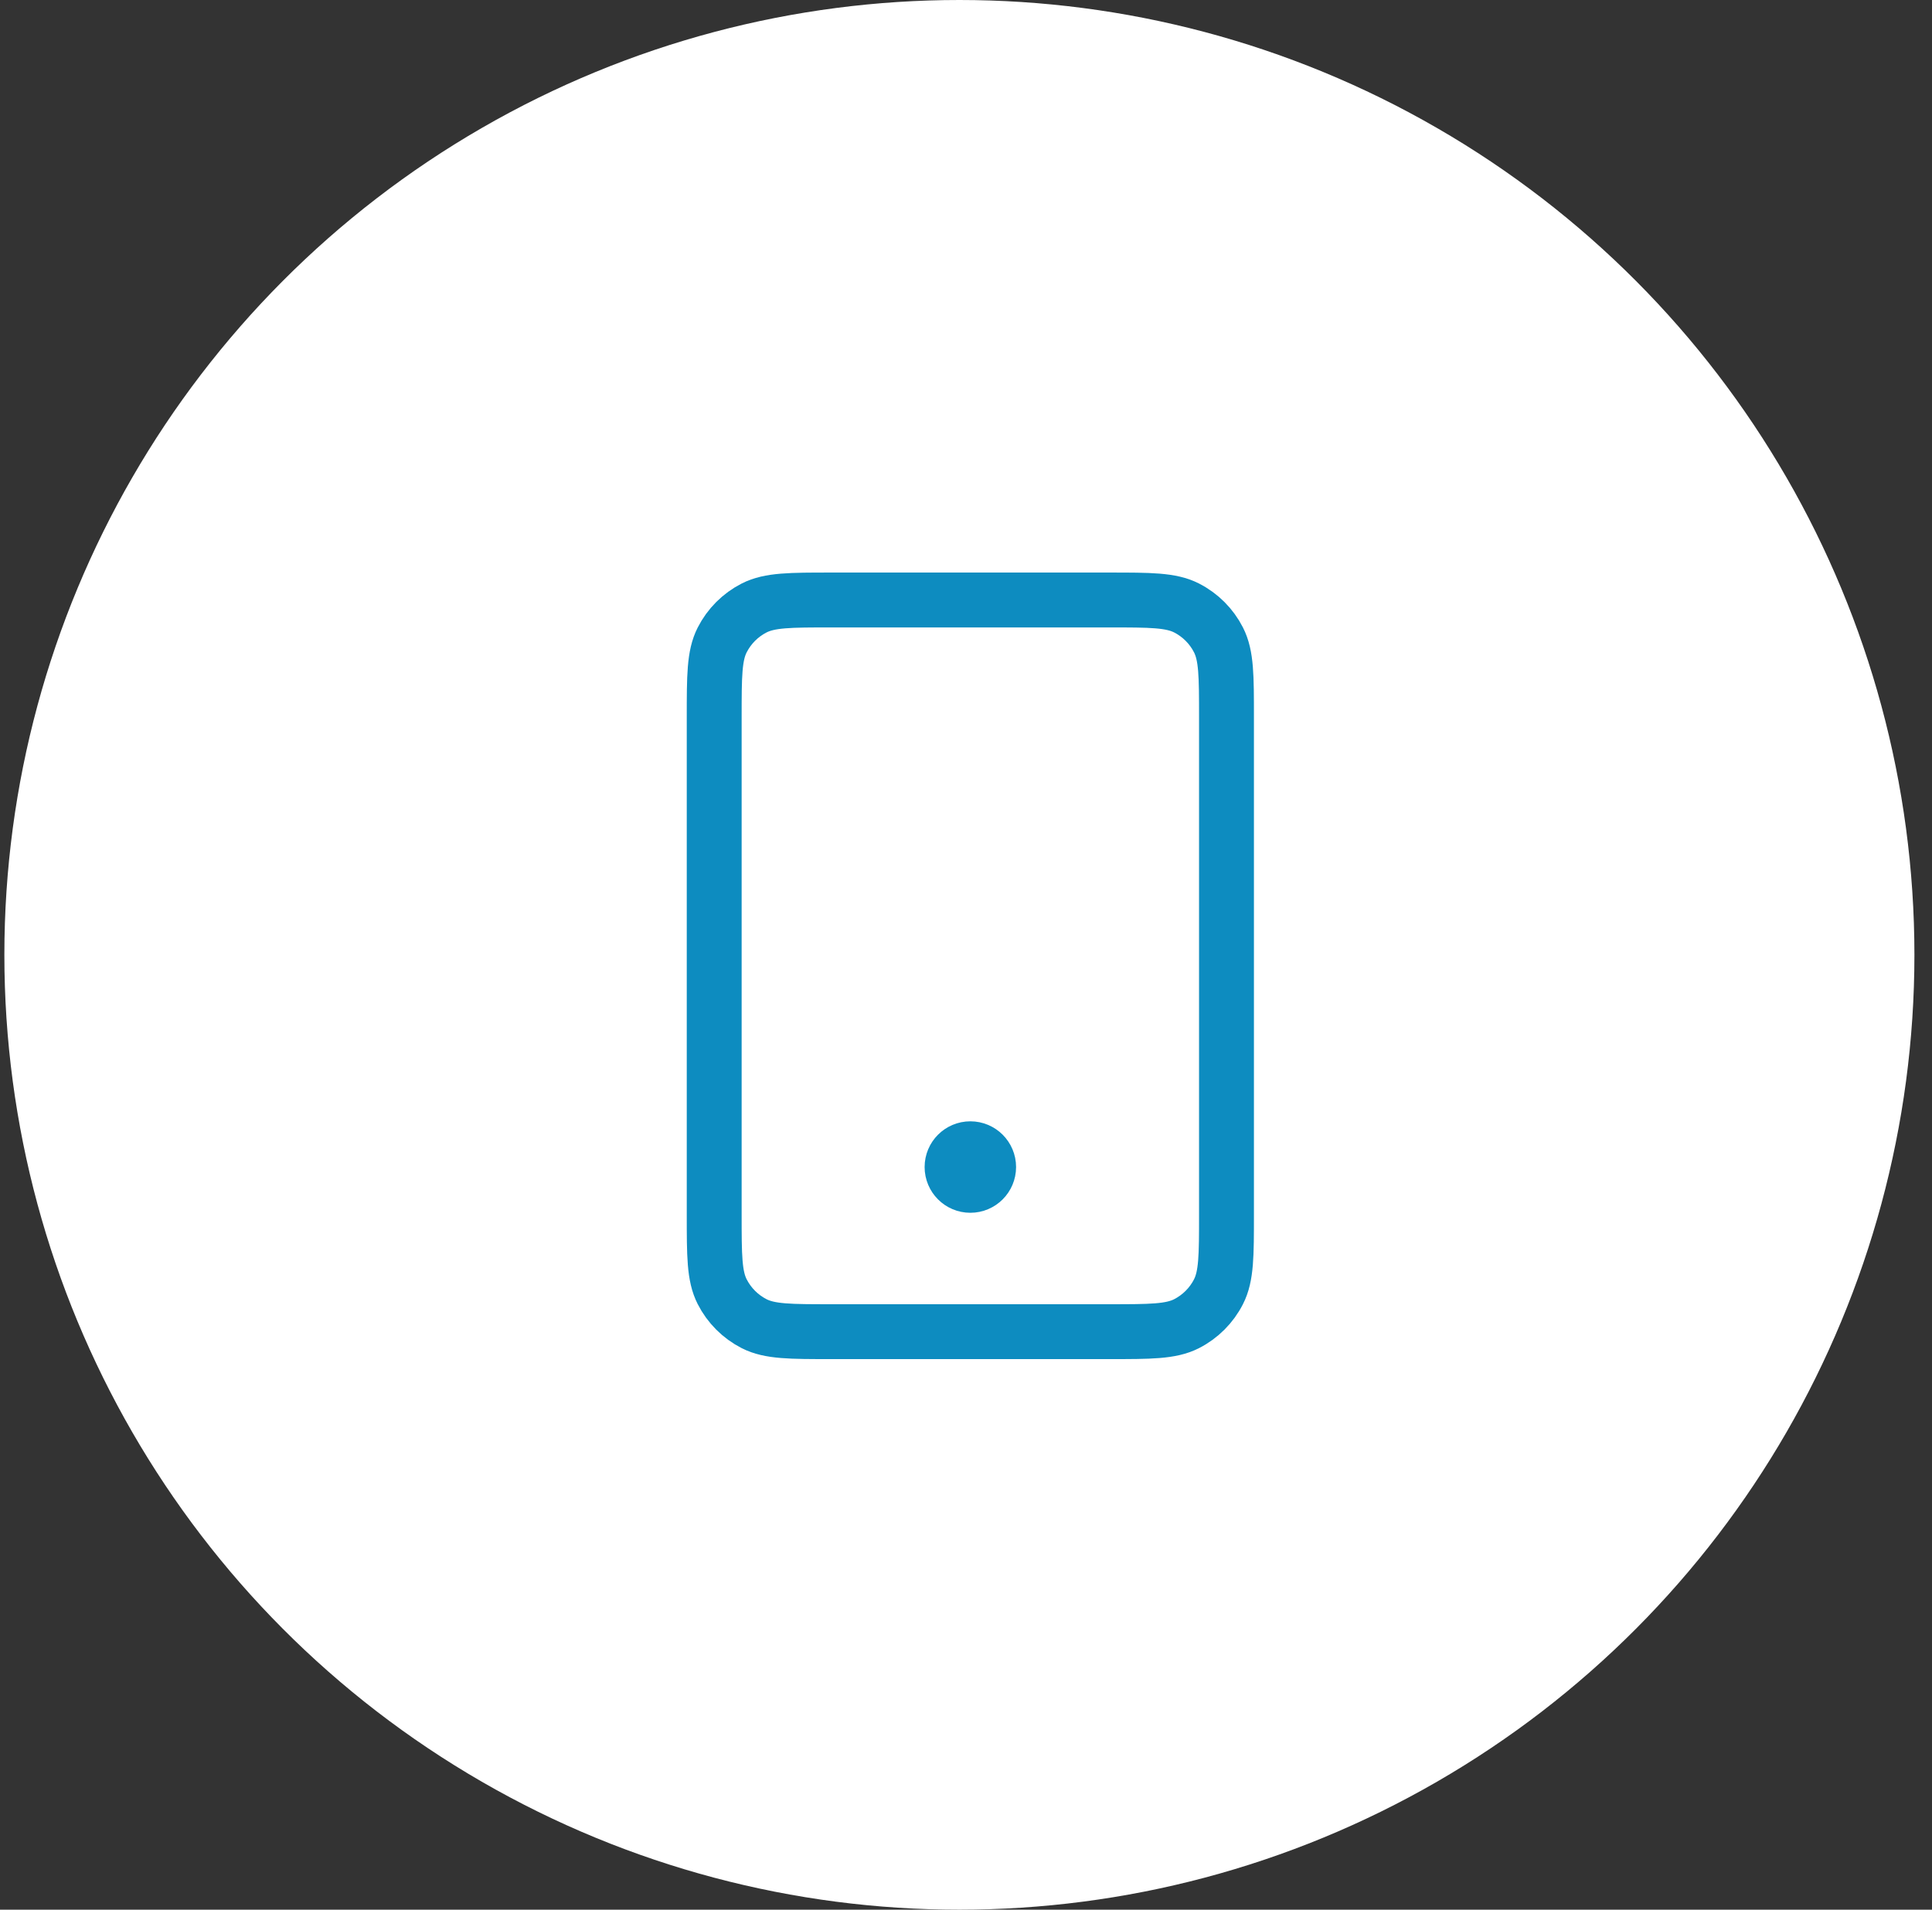
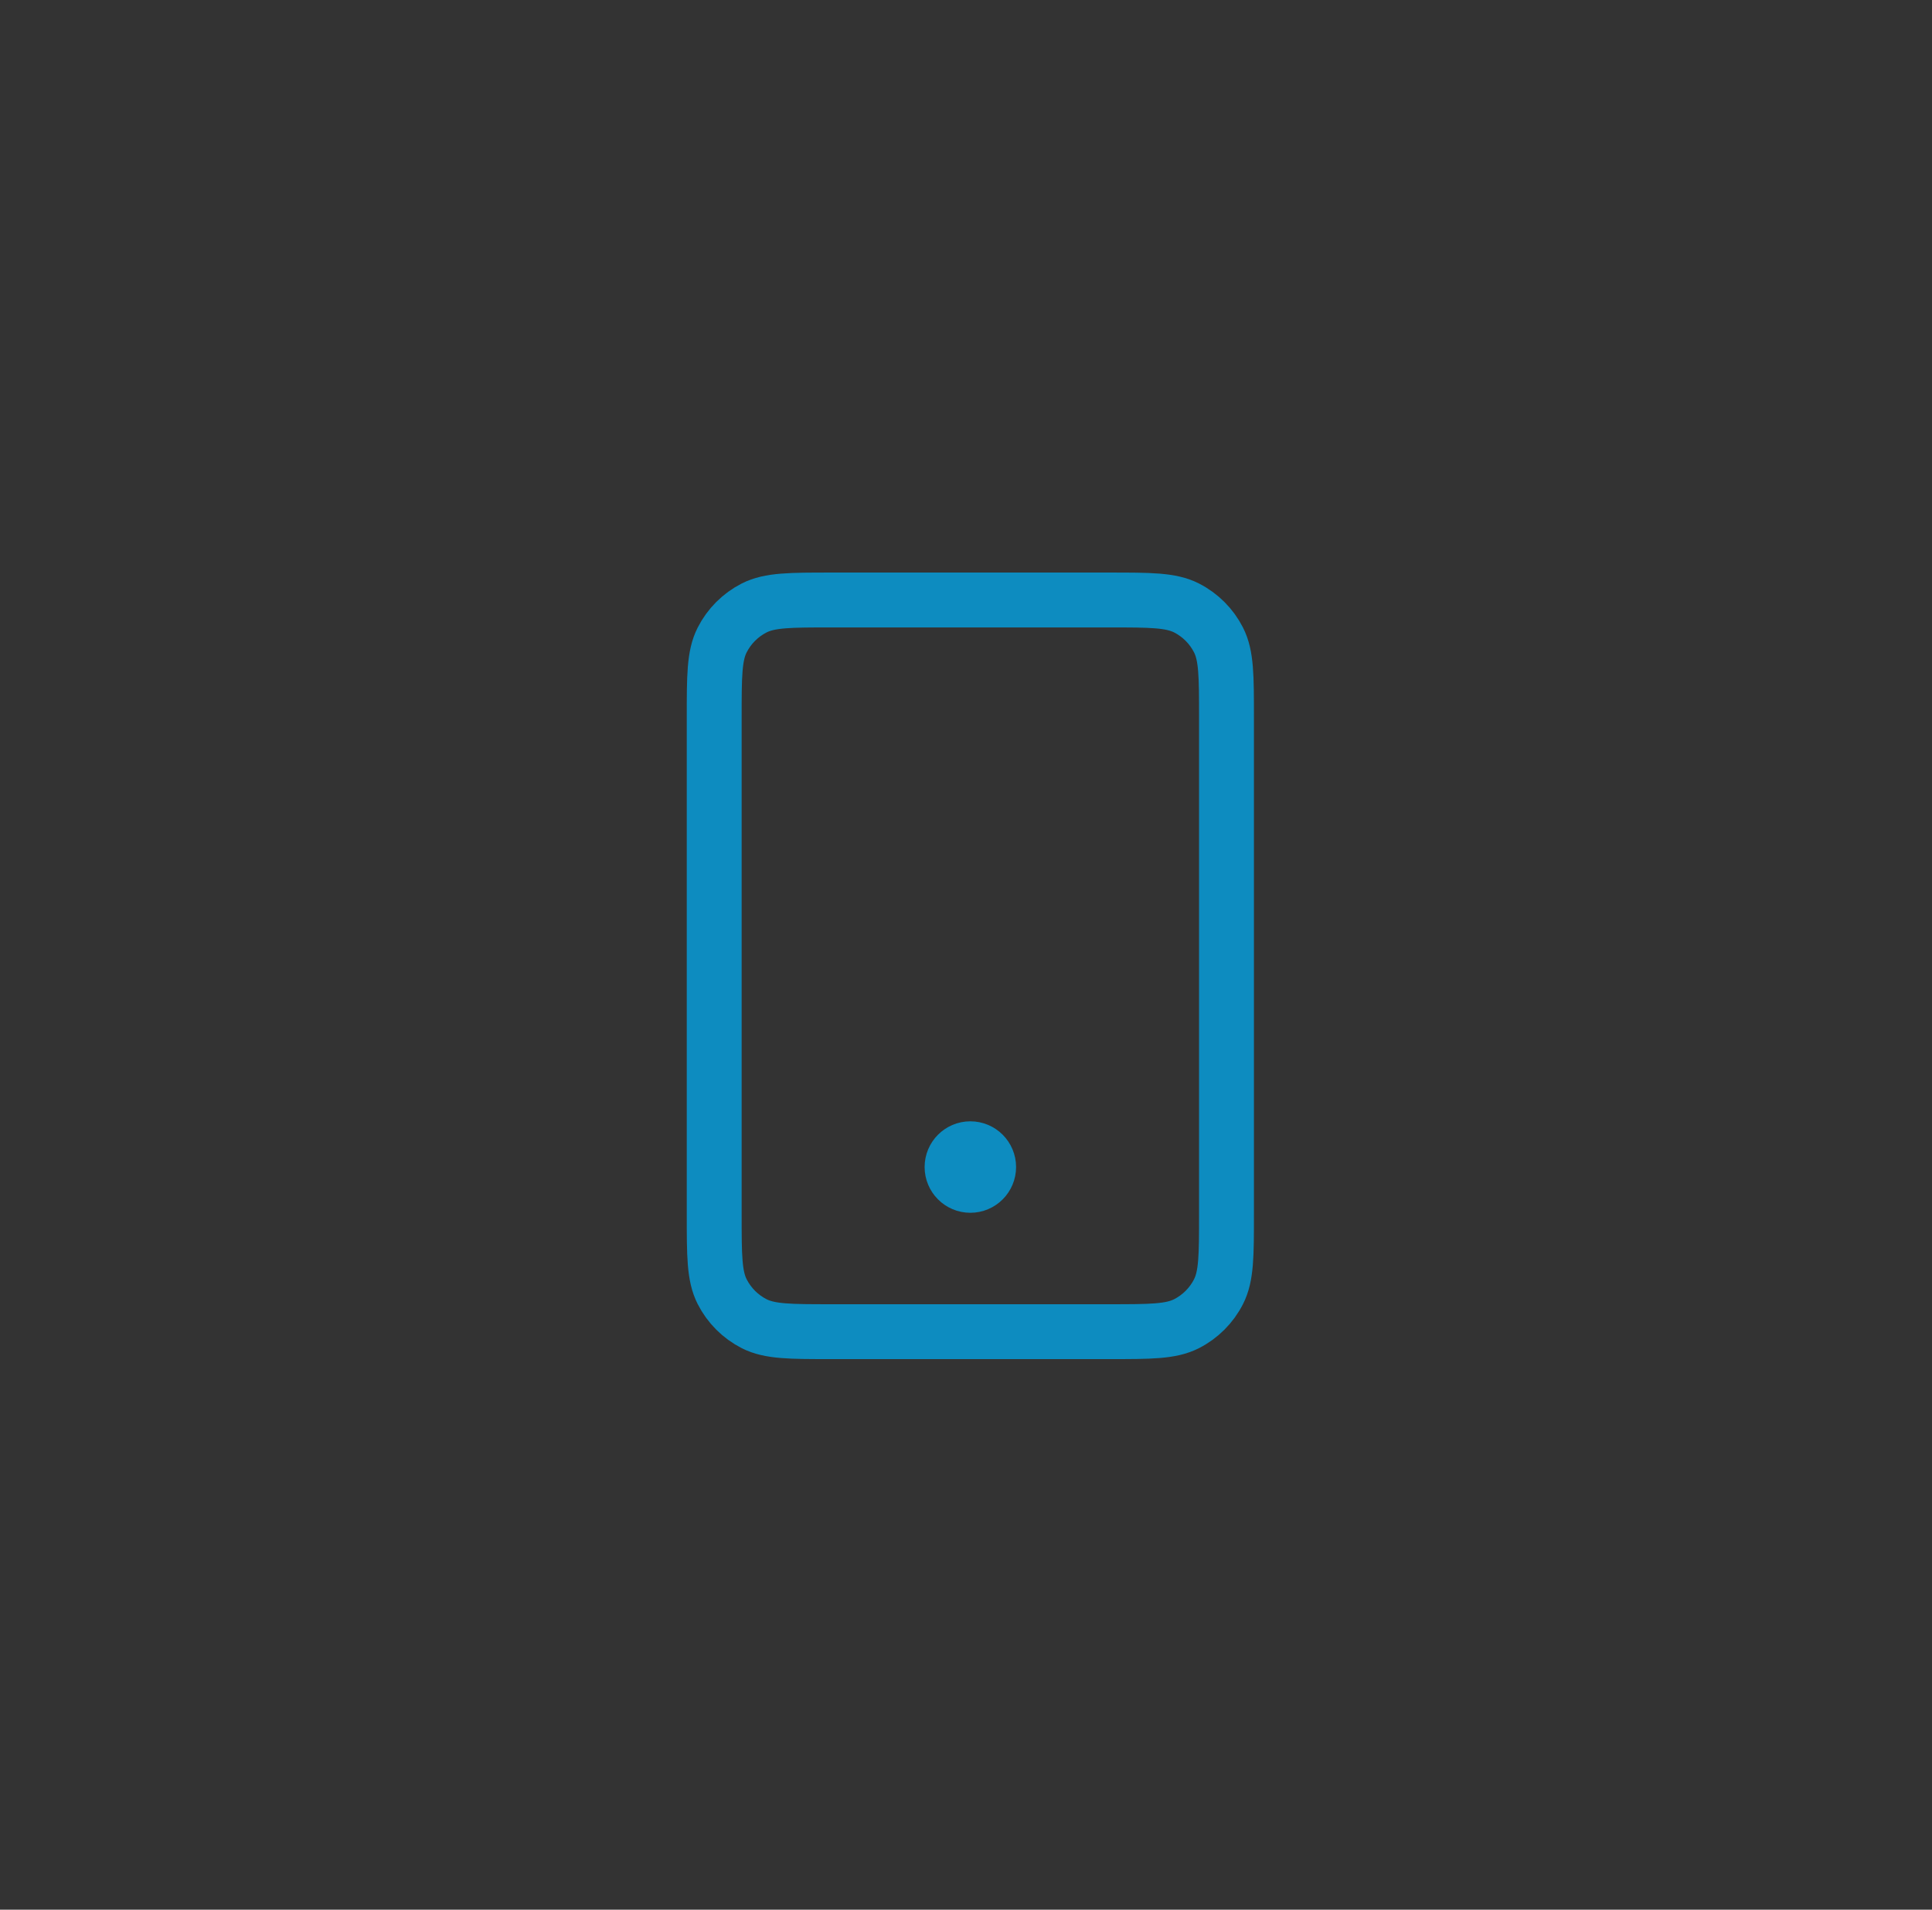
<svg xmlns="http://www.w3.org/2000/svg" width="88" height="87" viewBox="0 0 88 87" fill="none">
  <rect x="0" y="0" width="88" height="87" fill="#333333" stroke="none" />
  <g clip-path="url(#clip0_1993_10176)">
-     <circle cx="43.699" cy="43.5" r="43.5" fill="white" />
    <path d="M44.198 53.167H44.215M37.865 60.667H50.531C52.398 60.667 53.331 60.667 54.045 60.304C54.672 59.984 55.182 59.474 55.501 58.847C55.865 58.134 55.865 57.201 55.865 55.334V32.667C55.865 30.8 55.865 29.867 55.501 29.154C55.182 28.527 54.672 28.017 54.045 27.697C53.331 27.334 52.398 27.334 50.531 27.334H37.865C35.998 27.334 35.064 27.334 34.351 27.697C33.724 28.017 33.214 28.527 32.895 29.154C32.531 29.867 32.531 30.8 32.531 32.667V55.334C32.531 57.201 32.531 58.134 32.895 58.847C33.214 59.474 33.724 59.984 34.351 60.304C35.064 60.667 35.998 60.667 37.865 60.667ZM45.031 53.167C45.031 53.628 44.658 54.001 44.198 54.001C43.738 54.001 43.365 53.628 43.365 53.167C43.365 52.707 43.738 52.334 44.198 52.334C44.658 52.334 45.031 52.707 45.031 53.167Z" stroke="#0D8CC0" stroke-width="2.5" stroke-linecap="round" stroke-linejoin="round" />
  </g>
  <defs>
    <clipPath id="clip0_1993_10176">
      <rect width="87" height="87" fill="white" transform="translate(0.199)" />
    </clipPath>
  </defs>
</svg>